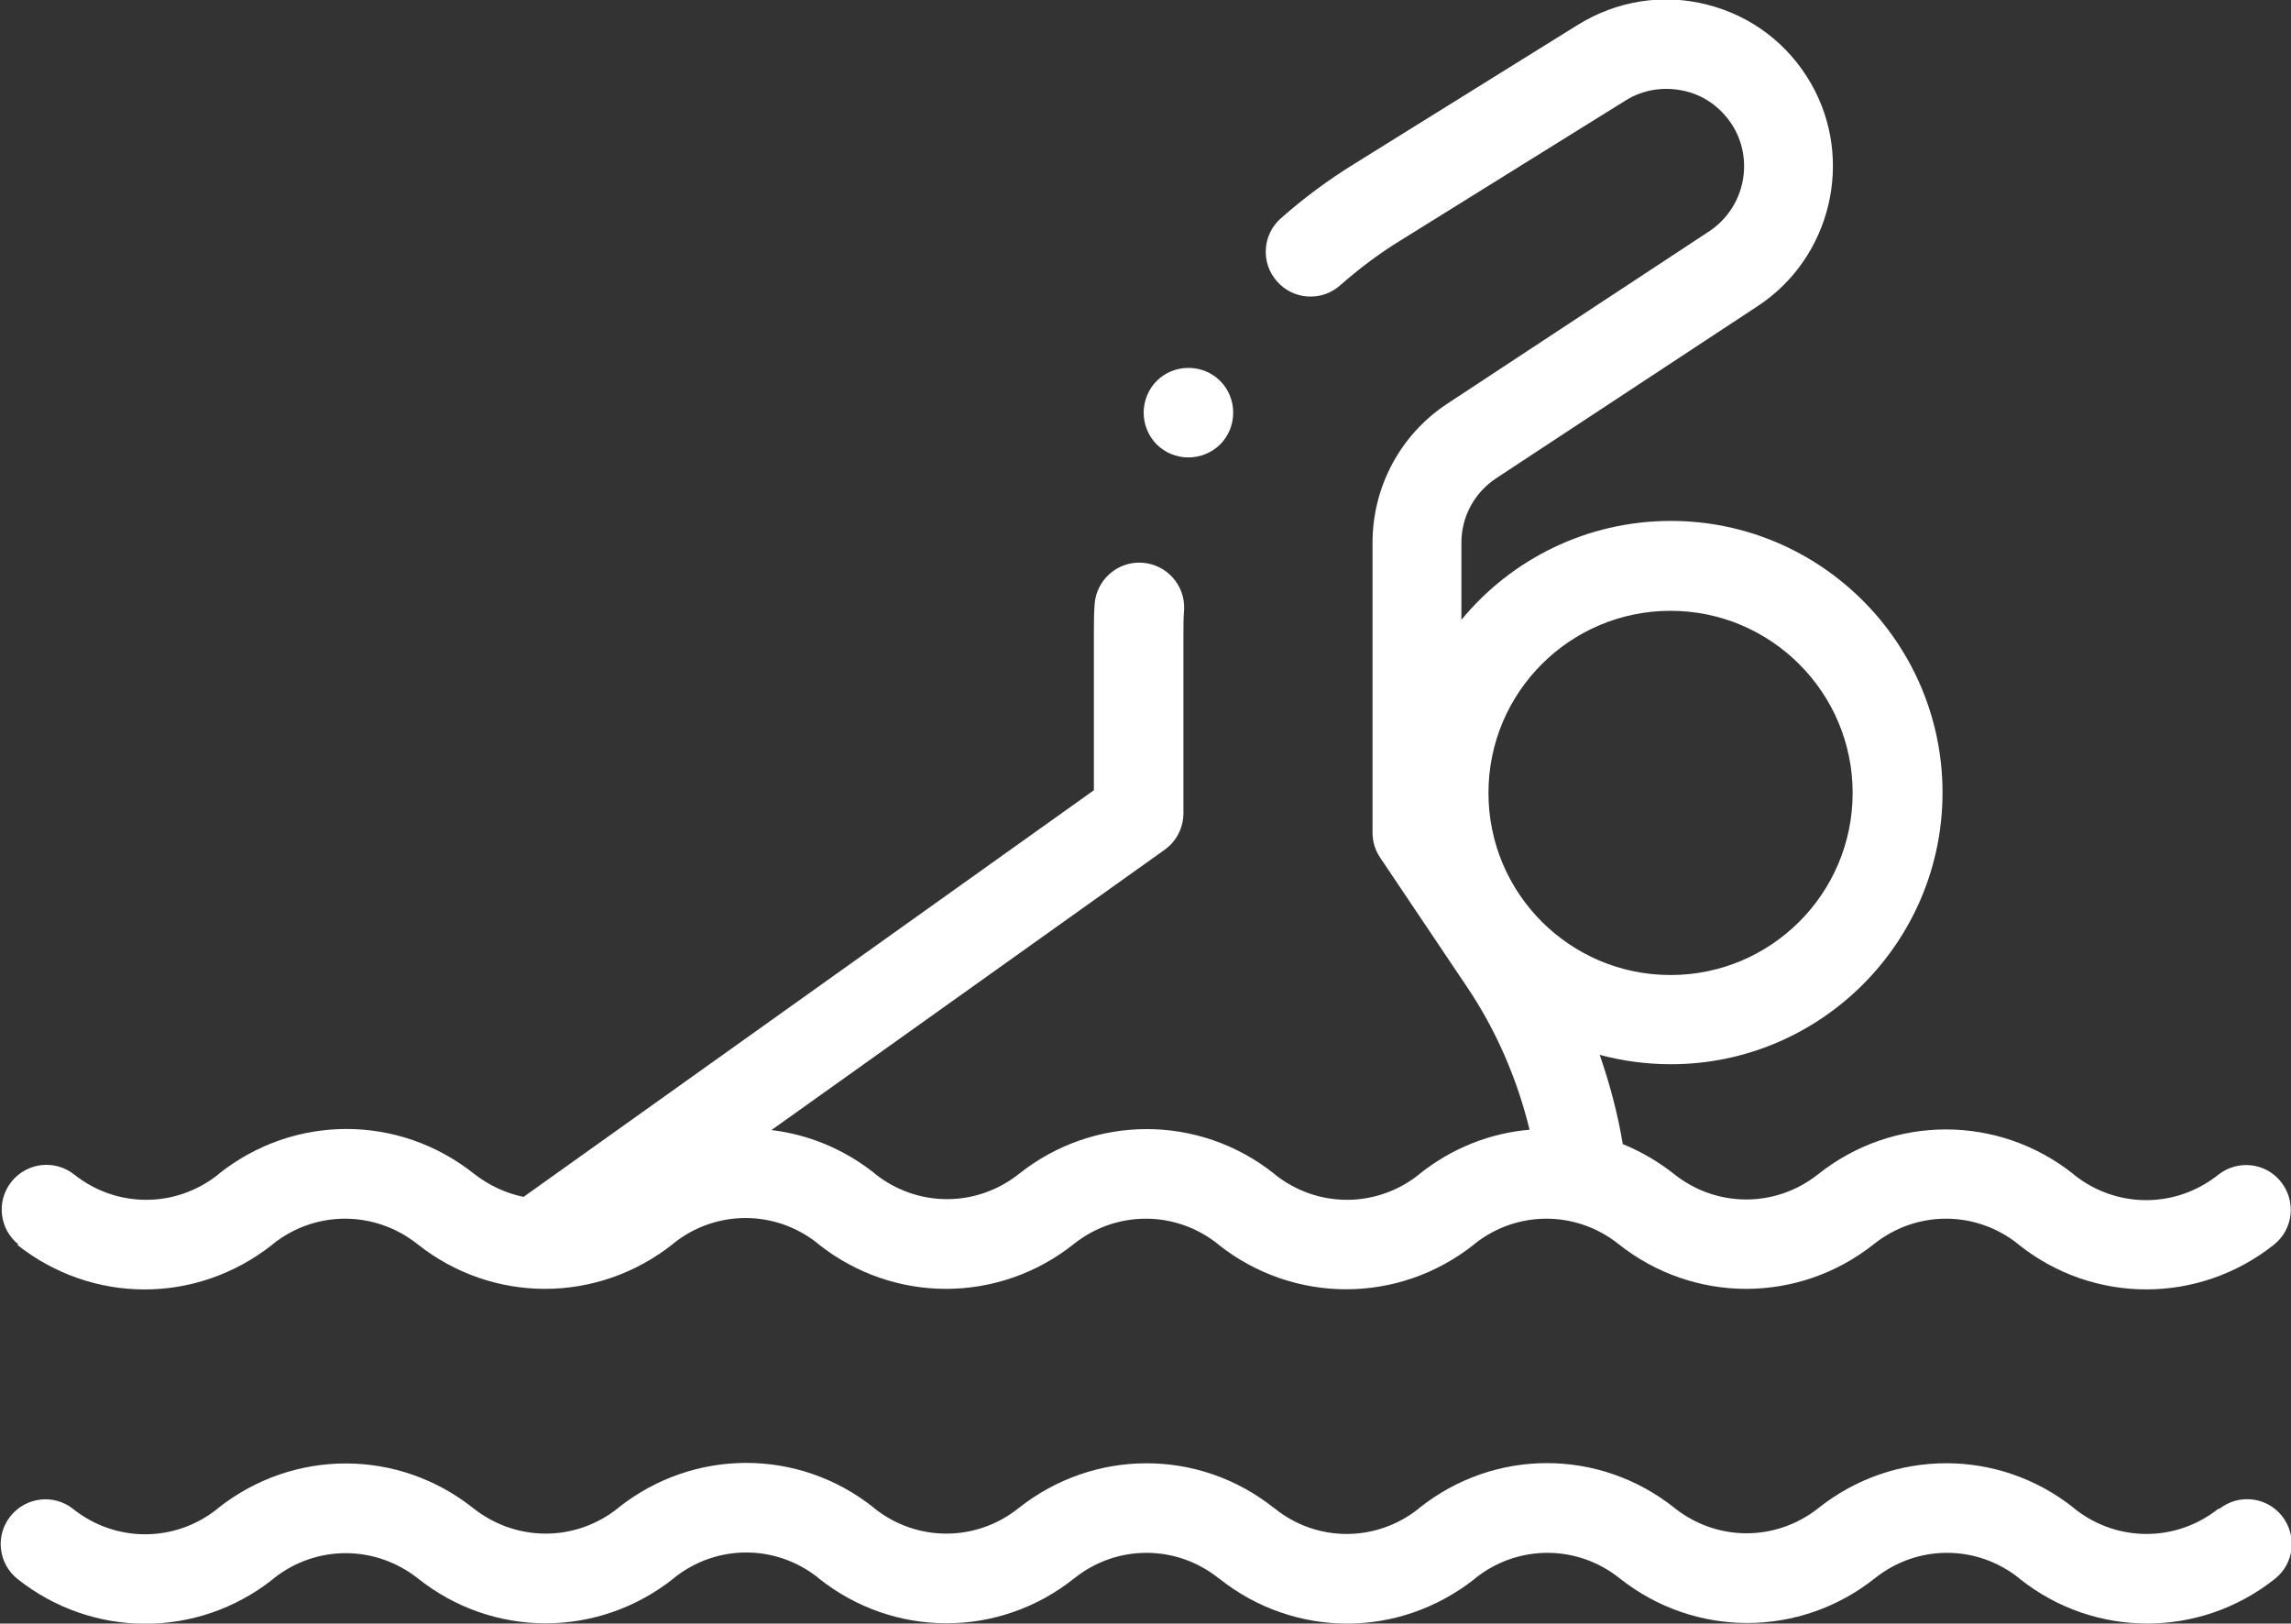
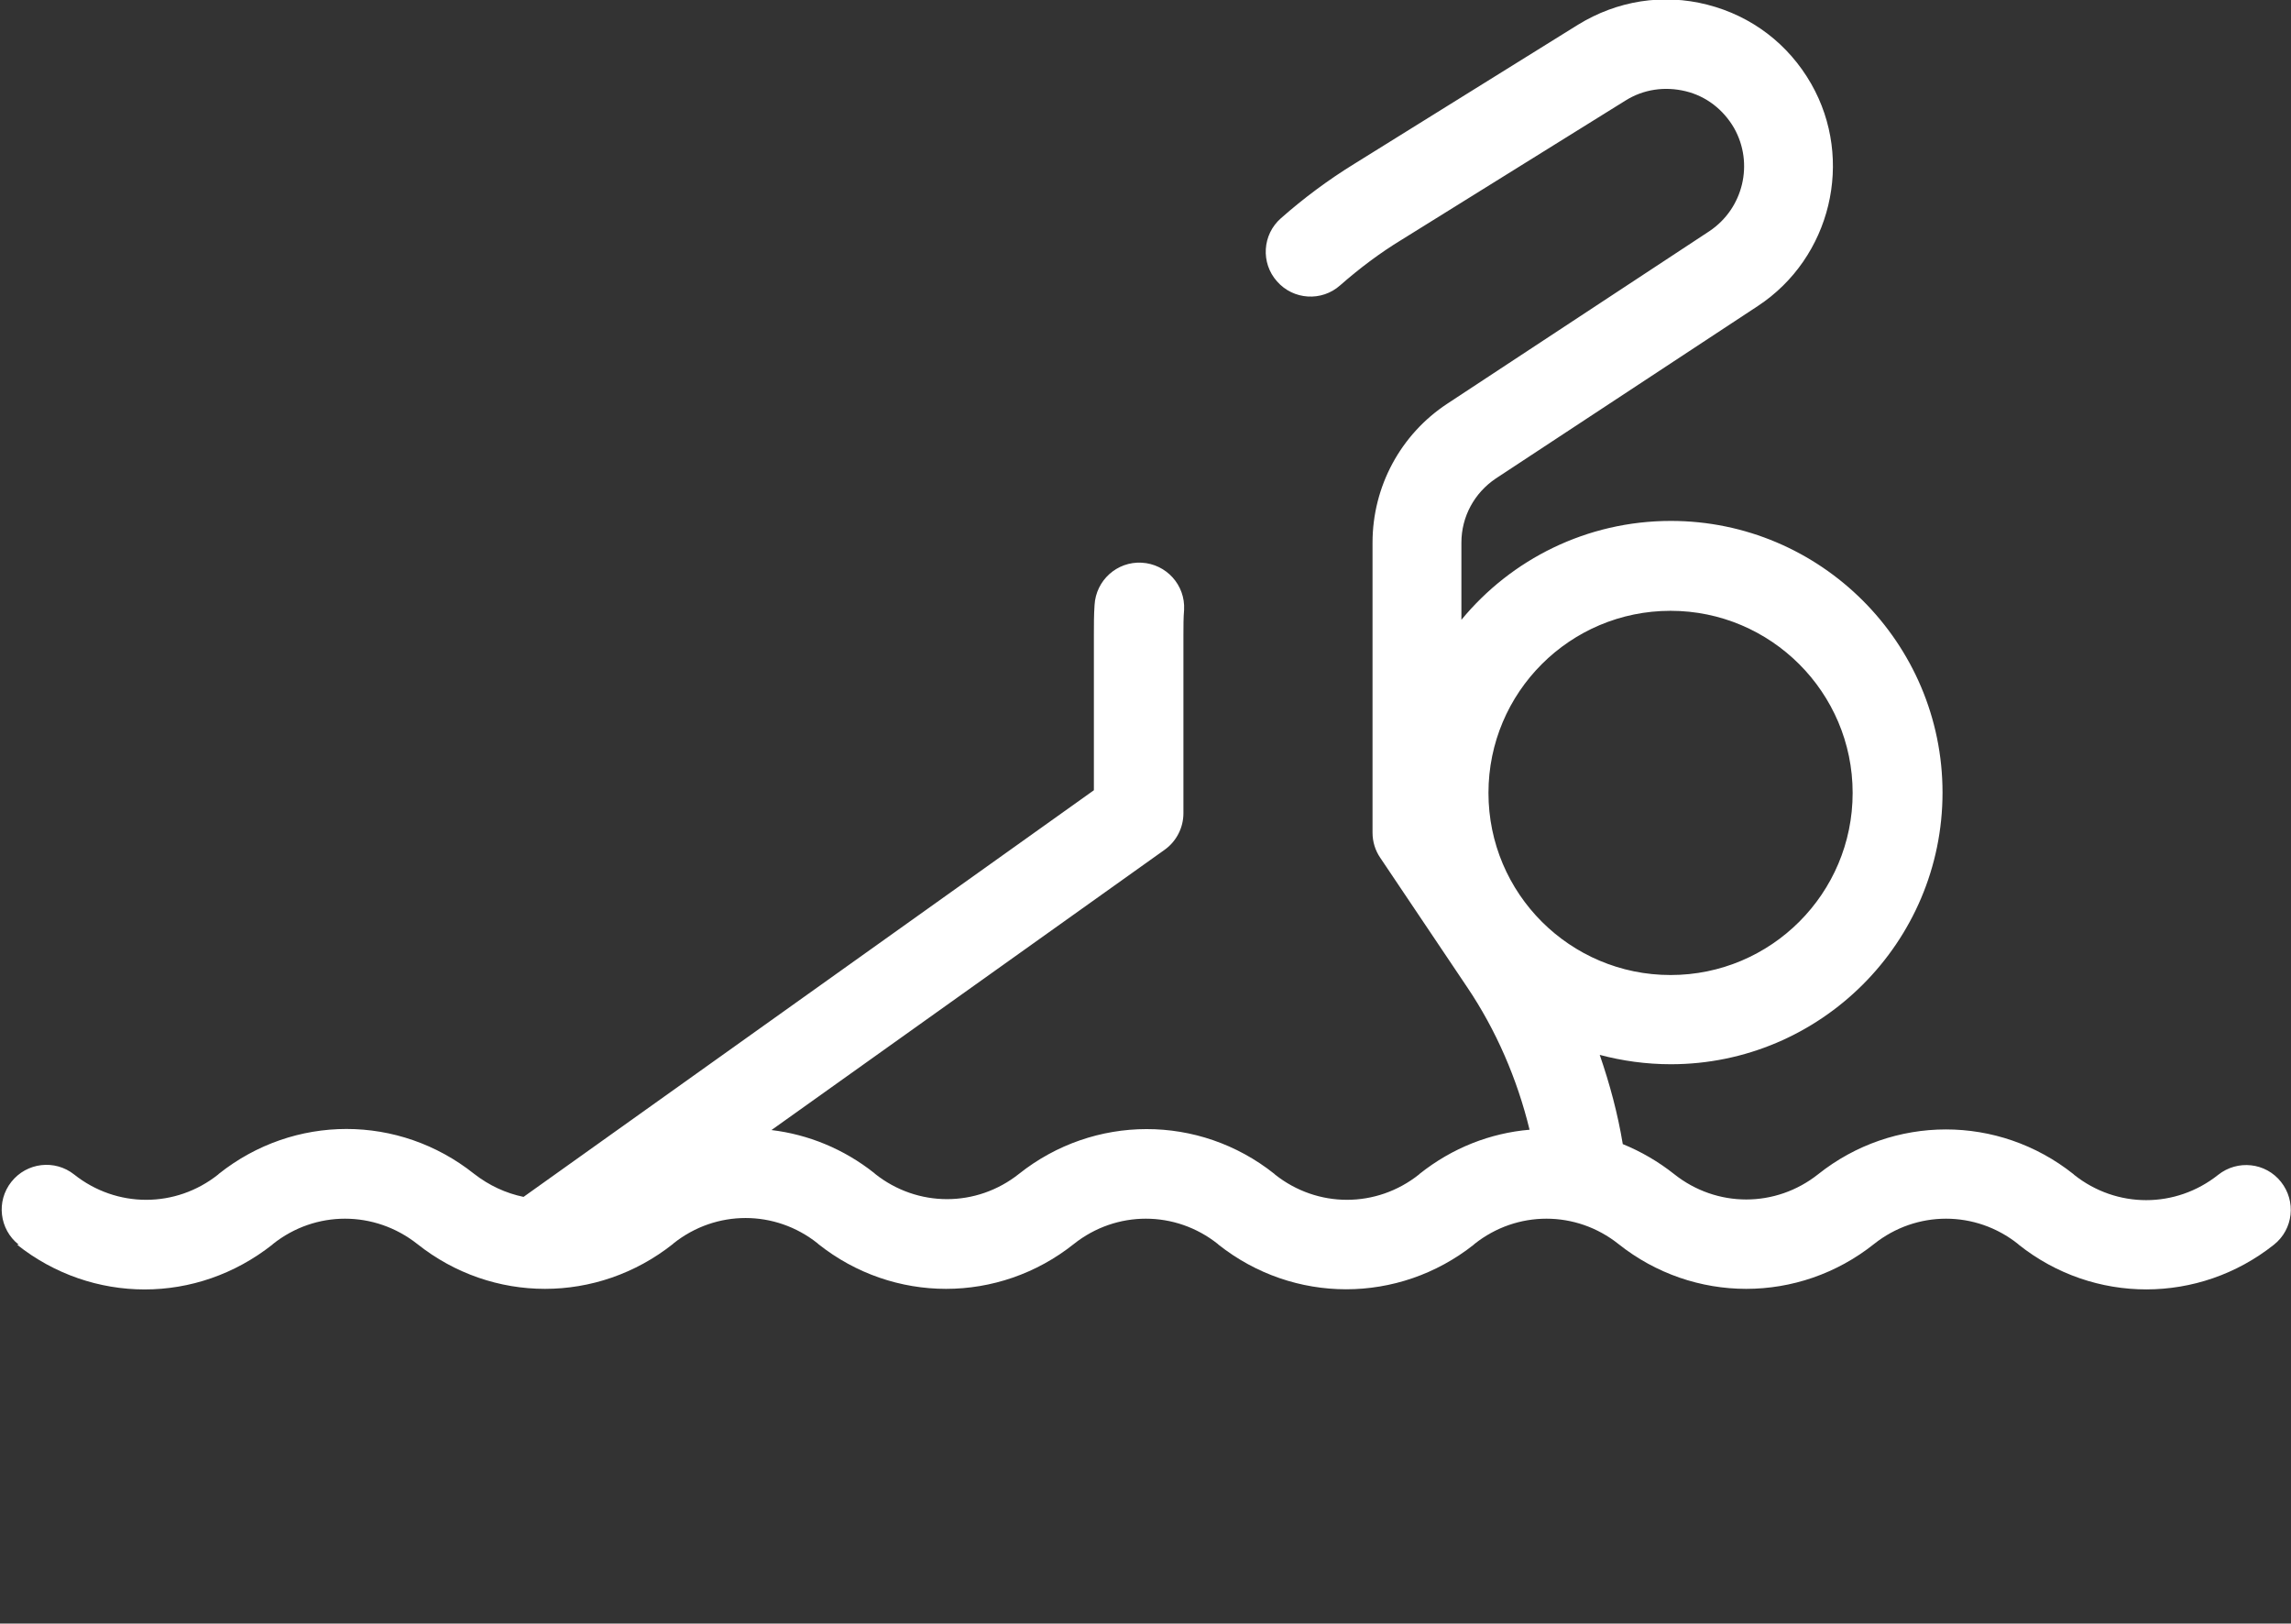
<svg xmlns="http://www.w3.org/2000/svg" id="Layer_2" data-name="Layer 2" viewBox="0 0 68.57 48.59">
  <rect x="0" y="0" width="68.57" height="48.59" fill="#333333" stroke="none" />
  <defs>
    <style>
      .cls-1 {
        fill: #fff;
      }
    </style>
  </defs>
  <g id="Initial">
    <g id="recreation_-aquatic" data-name="recreation-aquatic">
-       <path class="cls-1" d="M66.4,45.15c-1.27,1.01-3.04,1.01-4.31,0l-.02-.02c-2.25-1.79-5.4-1.78-7.64,0-1.27,1.01-3.04,1.01-4.31,0,0,0,0,0,0,0-2.25-1.79-5.39-1.79-7.64,0l-.02,.02c-1.27,1.01-3.04,1.01-4.3,0l-.03-.02c-2.25-1.79-5.4-1.78-7.65,.01-1.27,1.01-3.04,1.01-4.31,0l-.02-.02c-2.25-1.79-5.39-1.78-7.64,0l-.02,.02c-1.27,1.01-3.04,1.01-4.32,0-2.25-1.79-5.39-1.79-7.65,0l-.02,.02c-1.27,1.01-3.04,1.01-4.31,0-.58-.46-1.42-.36-1.88,.22s-.36,1.42,.22,1.88c2.25,1.78,5.39,1.78,7.64,0l.02-.02c1.27-1.01,3.04-1.01,4.32,0,2.25,1.79,5.39,1.79,7.65,0l.02-.02c1.27-1.01,3.04-1.01,4.31,0l.02,.02c2.25,1.79,5.4,1.79,7.65-.01,1.27-1.01,3.04-1.01,4.31,0l.03,.02c1.12,.89,2.47,1.34,3.82,1.34,1.35,0,2.69-.45,3.82-1.34l.02-.02c1.27-1.01,3.04-1.01,4.31,0,0,0,0,0,0,0,2.25,1.79,5.4,1.79,7.65,0,1.27-1.01,3.04-1.01,4.31,0l.02,.02c2.25,1.79,5.4,1.78,7.64,0,.58-.46,.67-1.3,.21-1.88-.46-.58-1.3-.67-1.88-.21h0Z" />
      <path class="cls-1" d="M.51,37.25c1.12,.89,2.47,1.34,3.82,1.34s2.69-.45,3.82-1.34l.02-.02c1.27-1.01,3.04-1.01,4.32,0,2.25,1.79,5.39,1.79,7.65,0l.02-.02c1.27-1.01,3.04-1.01,4.31,0l.02,.02c2.25,1.79,5.4,1.79,7.65,0,0,0,0,0,0,0,1.27-1.01,3.04-1.01,4.31,0l.02,.02c2.25,1.78,5.39,1.78,7.64,0l.02-.02c1.27-1.01,3.04-1.01,4.31,0,0,0,0,0,0,0,2.25,1.79,5.4,1.79,7.65,0,1.27-1.01,3.04-1.01,4.31,0l.02,.02c2.25,1.79,5.4,1.78,7.64,0,.58-.46,.67-1.3,.21-1.88-.46-.58-1.3-.67-1.88-.21-1.27,1.01-3.04,1.01-4.31,0l-.02-.02c-2.25-1.79-5.4-1.78-7.64,0-1.27,1.01-3.04,1.01-4.31,0,0,0,0,0,0,0-.48-.38-1-.68-1.54-.9-.15-.91-.39-1.8-.69-2.67,.68,.18,1.39,.28,2.13,.28,4.48,0,8.13-3.65,8.13-8.13s-3.65-8.13-8.13-8.13c-2.52,0-4.78,1.15-6.27,2.96v-2.31c0-.78,.39-1.49,1.03-1.92l7.84-5.16c2.19-1.44,2.9-4.37,1.6-6.65-.68-1.19-1.78-2.03-3.11-2.37-1.33-.34-2.7-.12-3.87,.6l-6.69,4.16c-.78,.48-1.52,1.03-2.2,1.63-.56,.49-.61,1.34-.12,1.89,.49,.56,1.34,.61,1.89,.12,.57-.5,1.19-.97,1.85-1.37l6.69-4.16c.54-.34,1.18-.43,1.8-.28s1.13,.55,1.45,1.1c.6,1.06,.28,2.41-.74,3.09l-7.84,5.16c-1.4,.92-2.24,2.48-2.24,4.16v8.68c0,.27,.08,.53,.23,.75l2.6,3.87c.87,1.29,1.5,2.75,1.87,4.27-1.17,.1-2.31,.54-3.29,1.32l-.02,.02c-1.27,1.01-3.04,1.01-4.31,0l-.02-.02c-2.25-1.79-5.4-1.78-7.64,0,0,0,0,0,0,0-1.27,1.01-3.04,1.01-4.31,0l-.02-.02c-.92-.73-1.99-1.16-3.08-1.29l11.77-8.39c.35-.25,.56-.66,.56-1.09v-5.35c0-.25,0-.5,.02-.74,.04-.74-.53-1.37-1.27-1.41-.74-.04-1.37,.53-1.41,1.27-.02,.29-.02,.59-.02,.88v4.66l-17.07,12.17c-.53-.11-1.03-.34-1.48-.69-2.25-1.79-5.39-1.79-7.64,0l-.02,.02c-1.27,1.01-3.04,1.01-4.31,0-.58-.46-1.42-.36-1.88,.22-.46,.58-.36,1.42,.22,1.88h0ZM50,18.28c3,0,5.45,2.44,5.45,5.45s-2.44,5.45-5.45,5.45-5.45-2.44-5.45-5.45,2.44-5.45,5.45-5.45Z" />
-       <path class="cls-1" d="M35.57,13.69c.35,0,.7-.14,.95-.39,.25-.25,.39-.59,.39-.95s-.14-.7-.39-.95c-.25-.25-.59-.39-.95-.39s-.7,.14-.95,.39c-.25,.25-.39,.6-.39,.95s.14,.7,.39,.95c.25,.25,.59,.39,.95,.39Z" />
    </g>
  </g>
</svg>